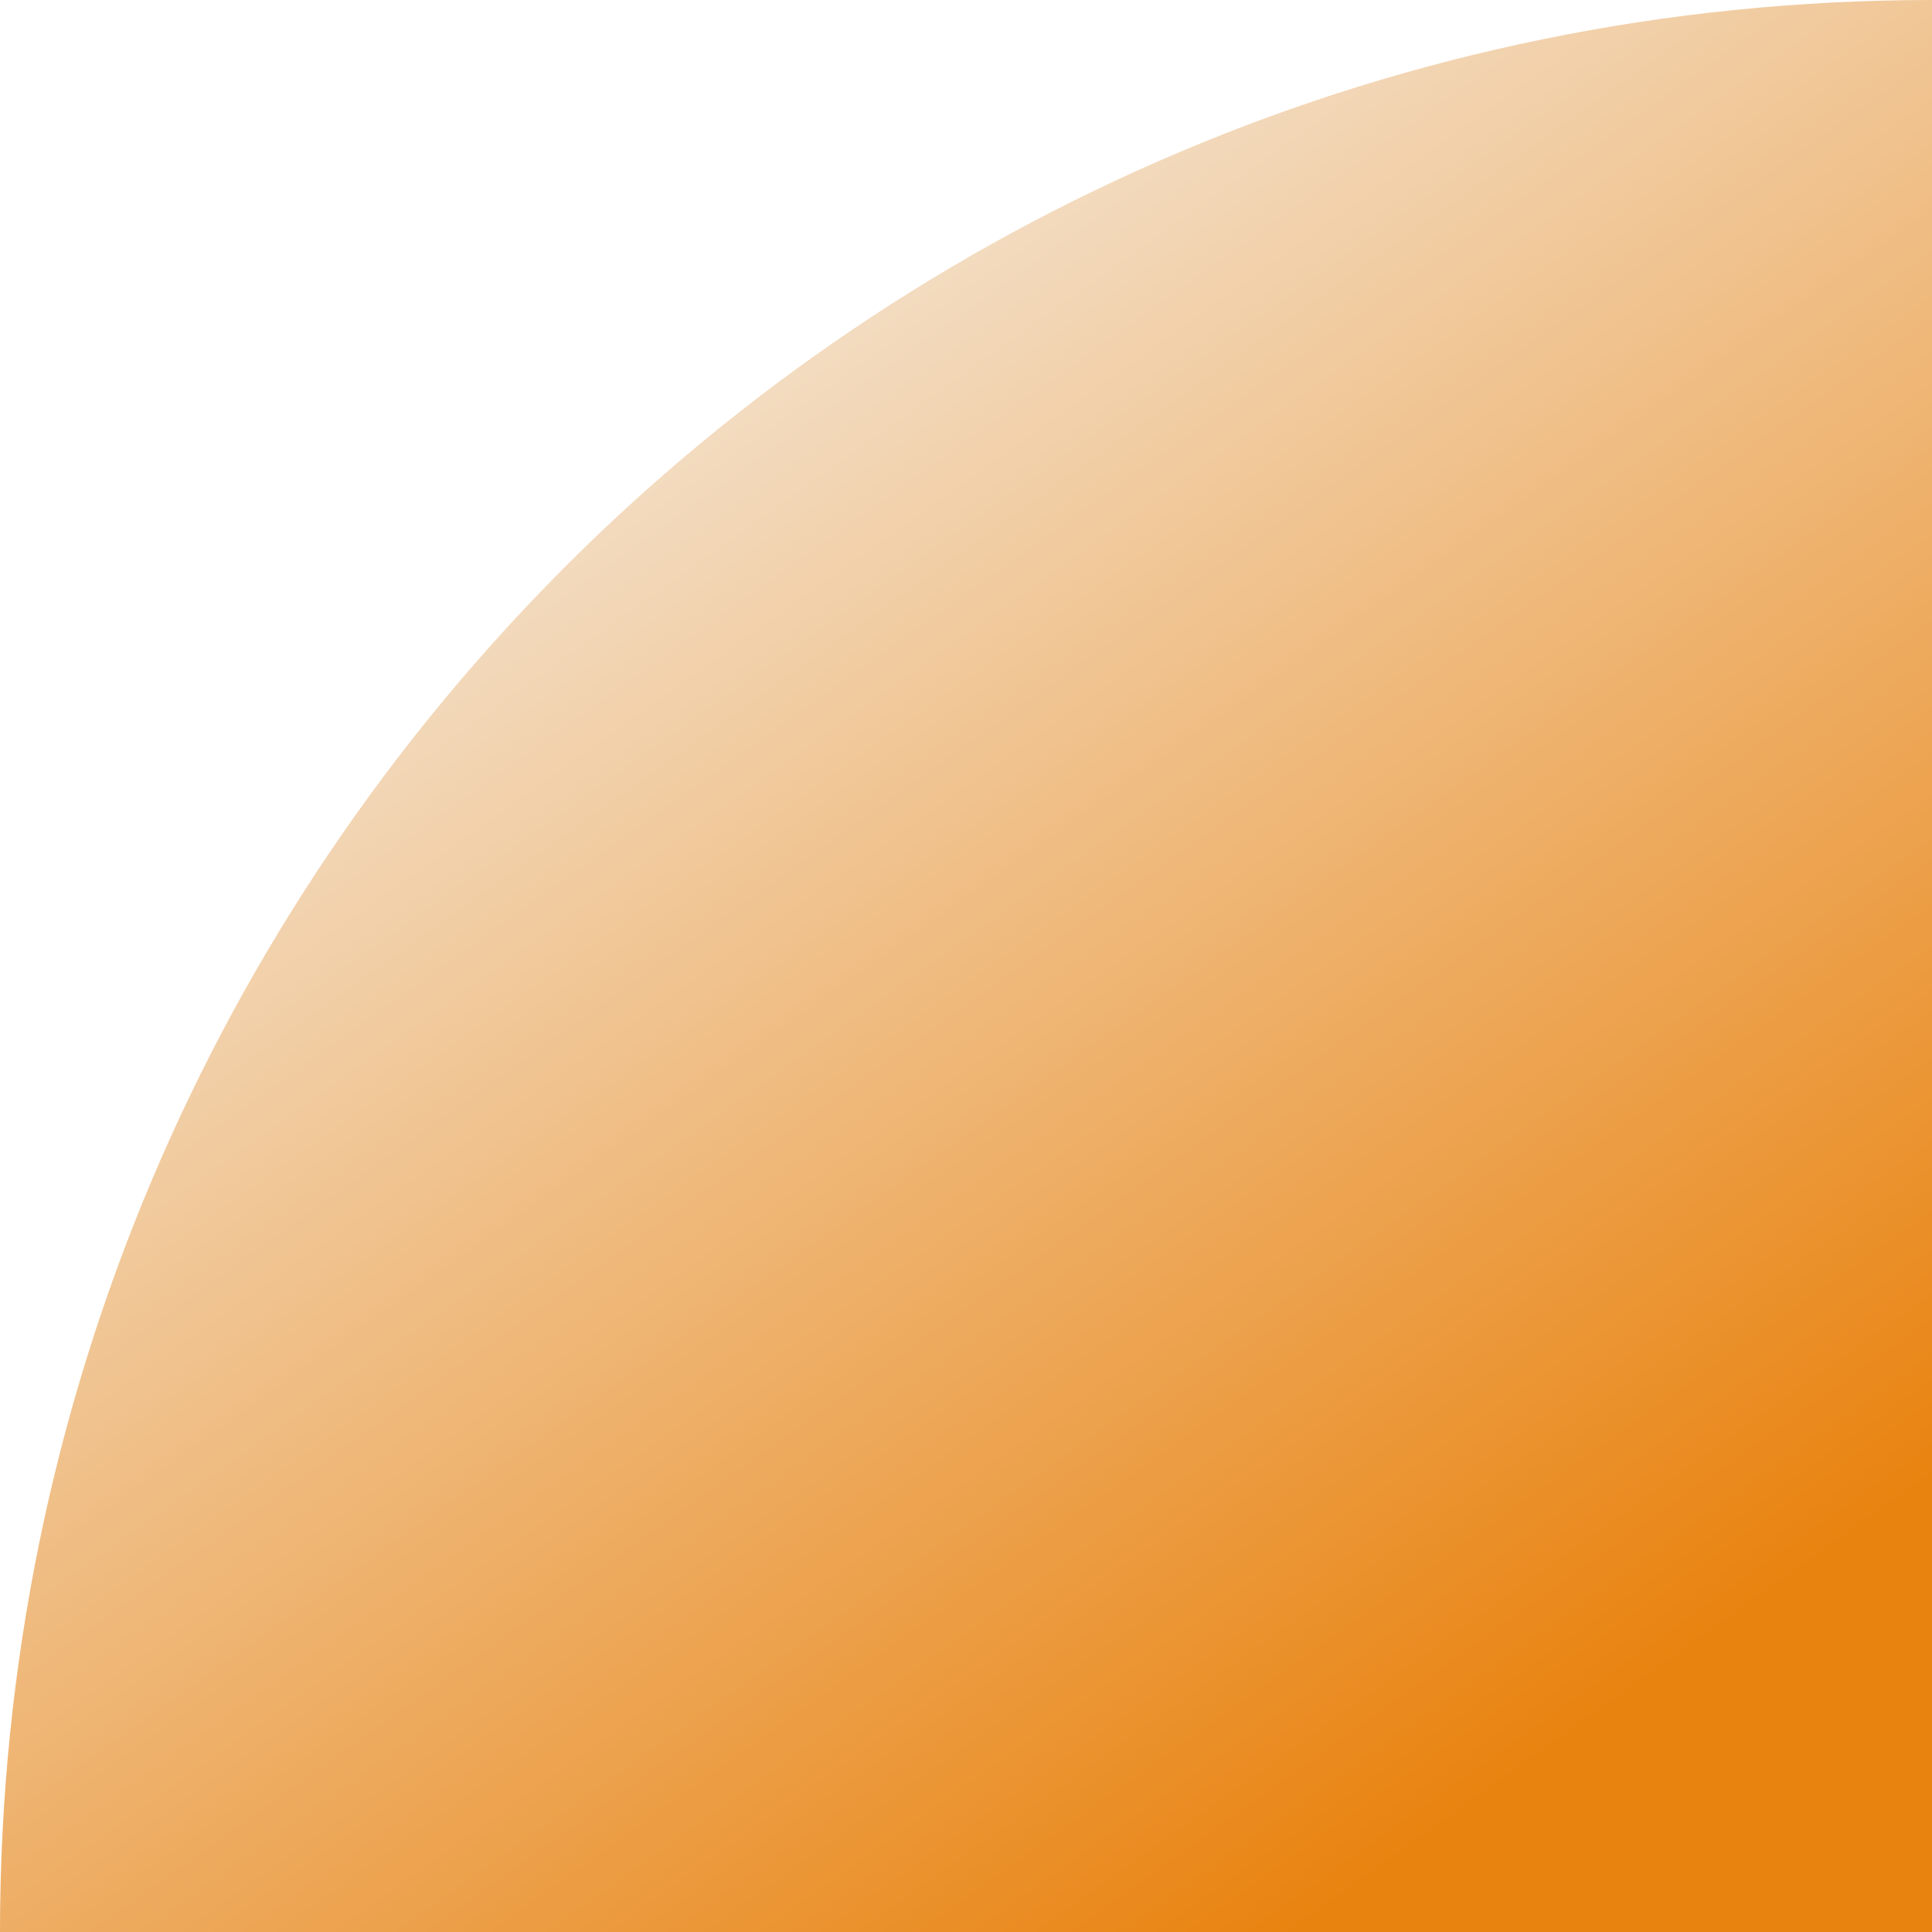
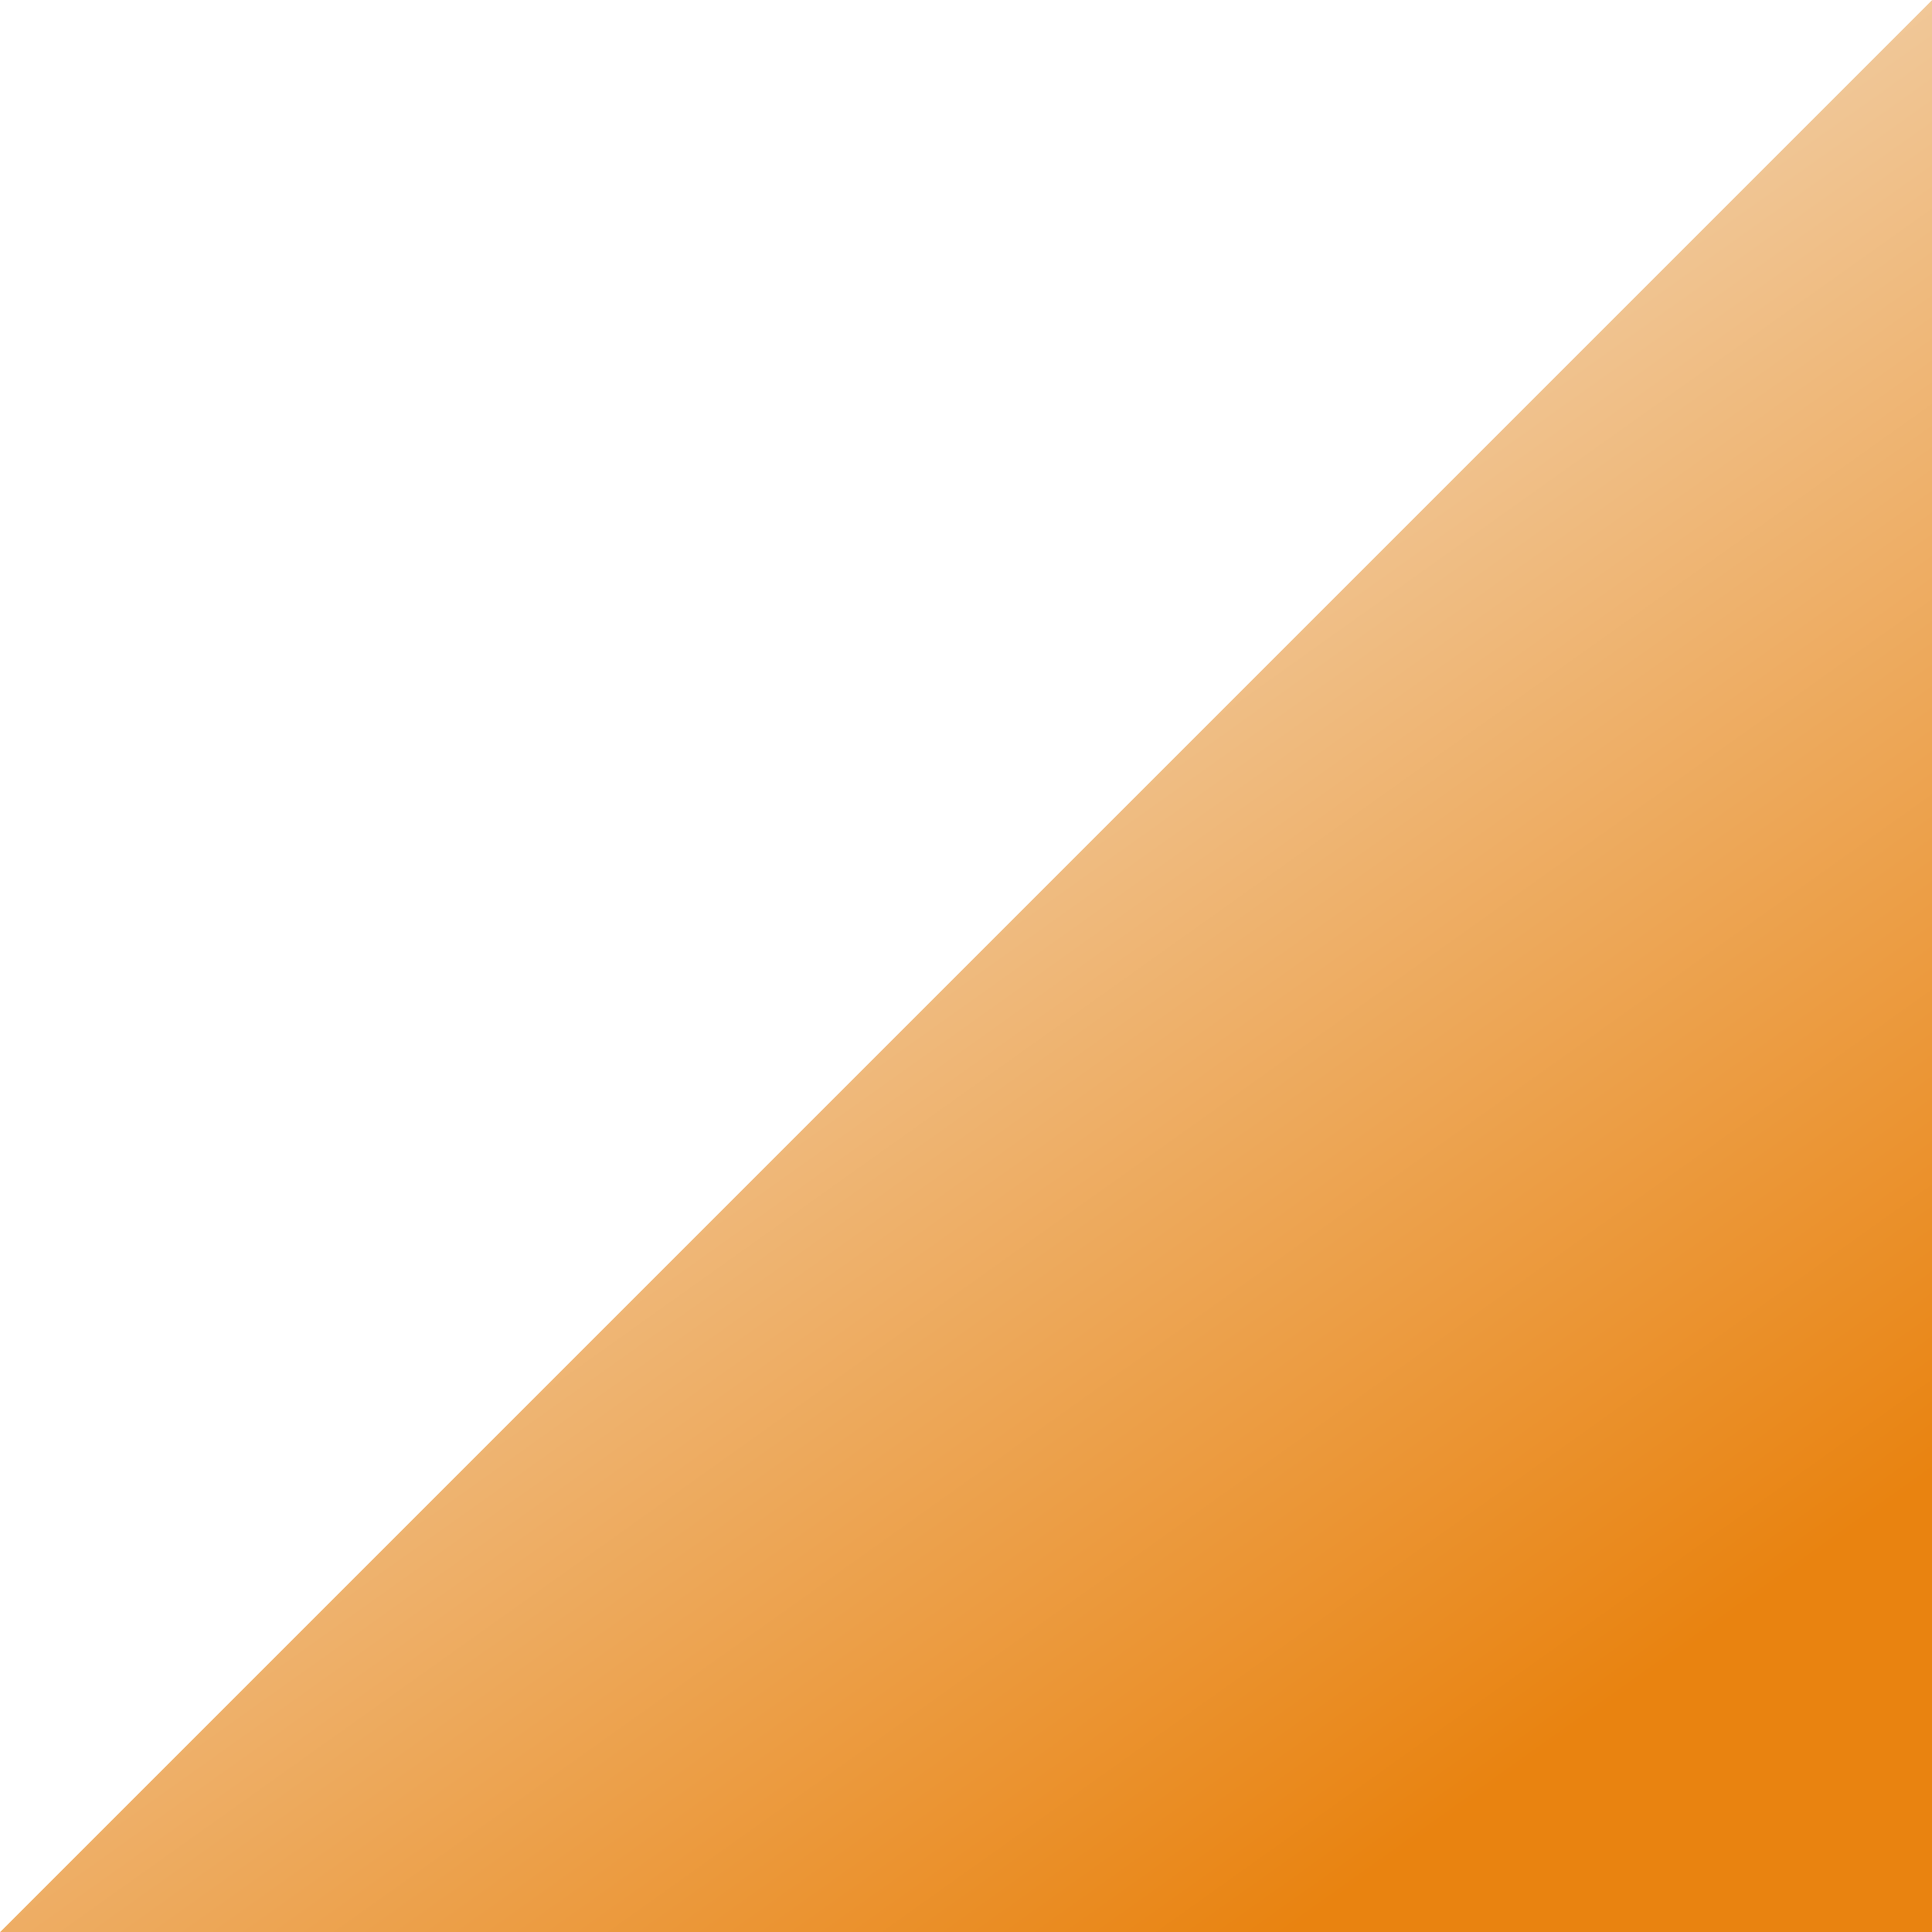
<svg xmlns="http://www.w3.org/2000/svg" xmlns:xlink="http://www.w3.org/1999/xlink" fill="#000000" height="128.5" preserveAspectRatio="xMidYMid meet" version="1" viewBox="0.0 0.0 128.5 128.5" width="128.5" zoomAndPan="magnify">
  <linearGradient gradientUnits="userSpaceOnUse" id="a" x1="34.463" x2="101.923" xlink:actuate="onLoad" xlink:show="other" xlink:type="simple" y1="22.404" y2="117.17">
    <stop offset="0" stop-color="#f4e6d5" />
    <stop offset="1" stop-color="#e98310" />
  </linearGradient>
-   <path d="M128.51,0v128.51H0C0,57.54,57.54,0,128.51,0z" fill="url(#a)" />
+   <path d="M128.51,0v128.51H0z" fill="url(#a)" />
</svg>